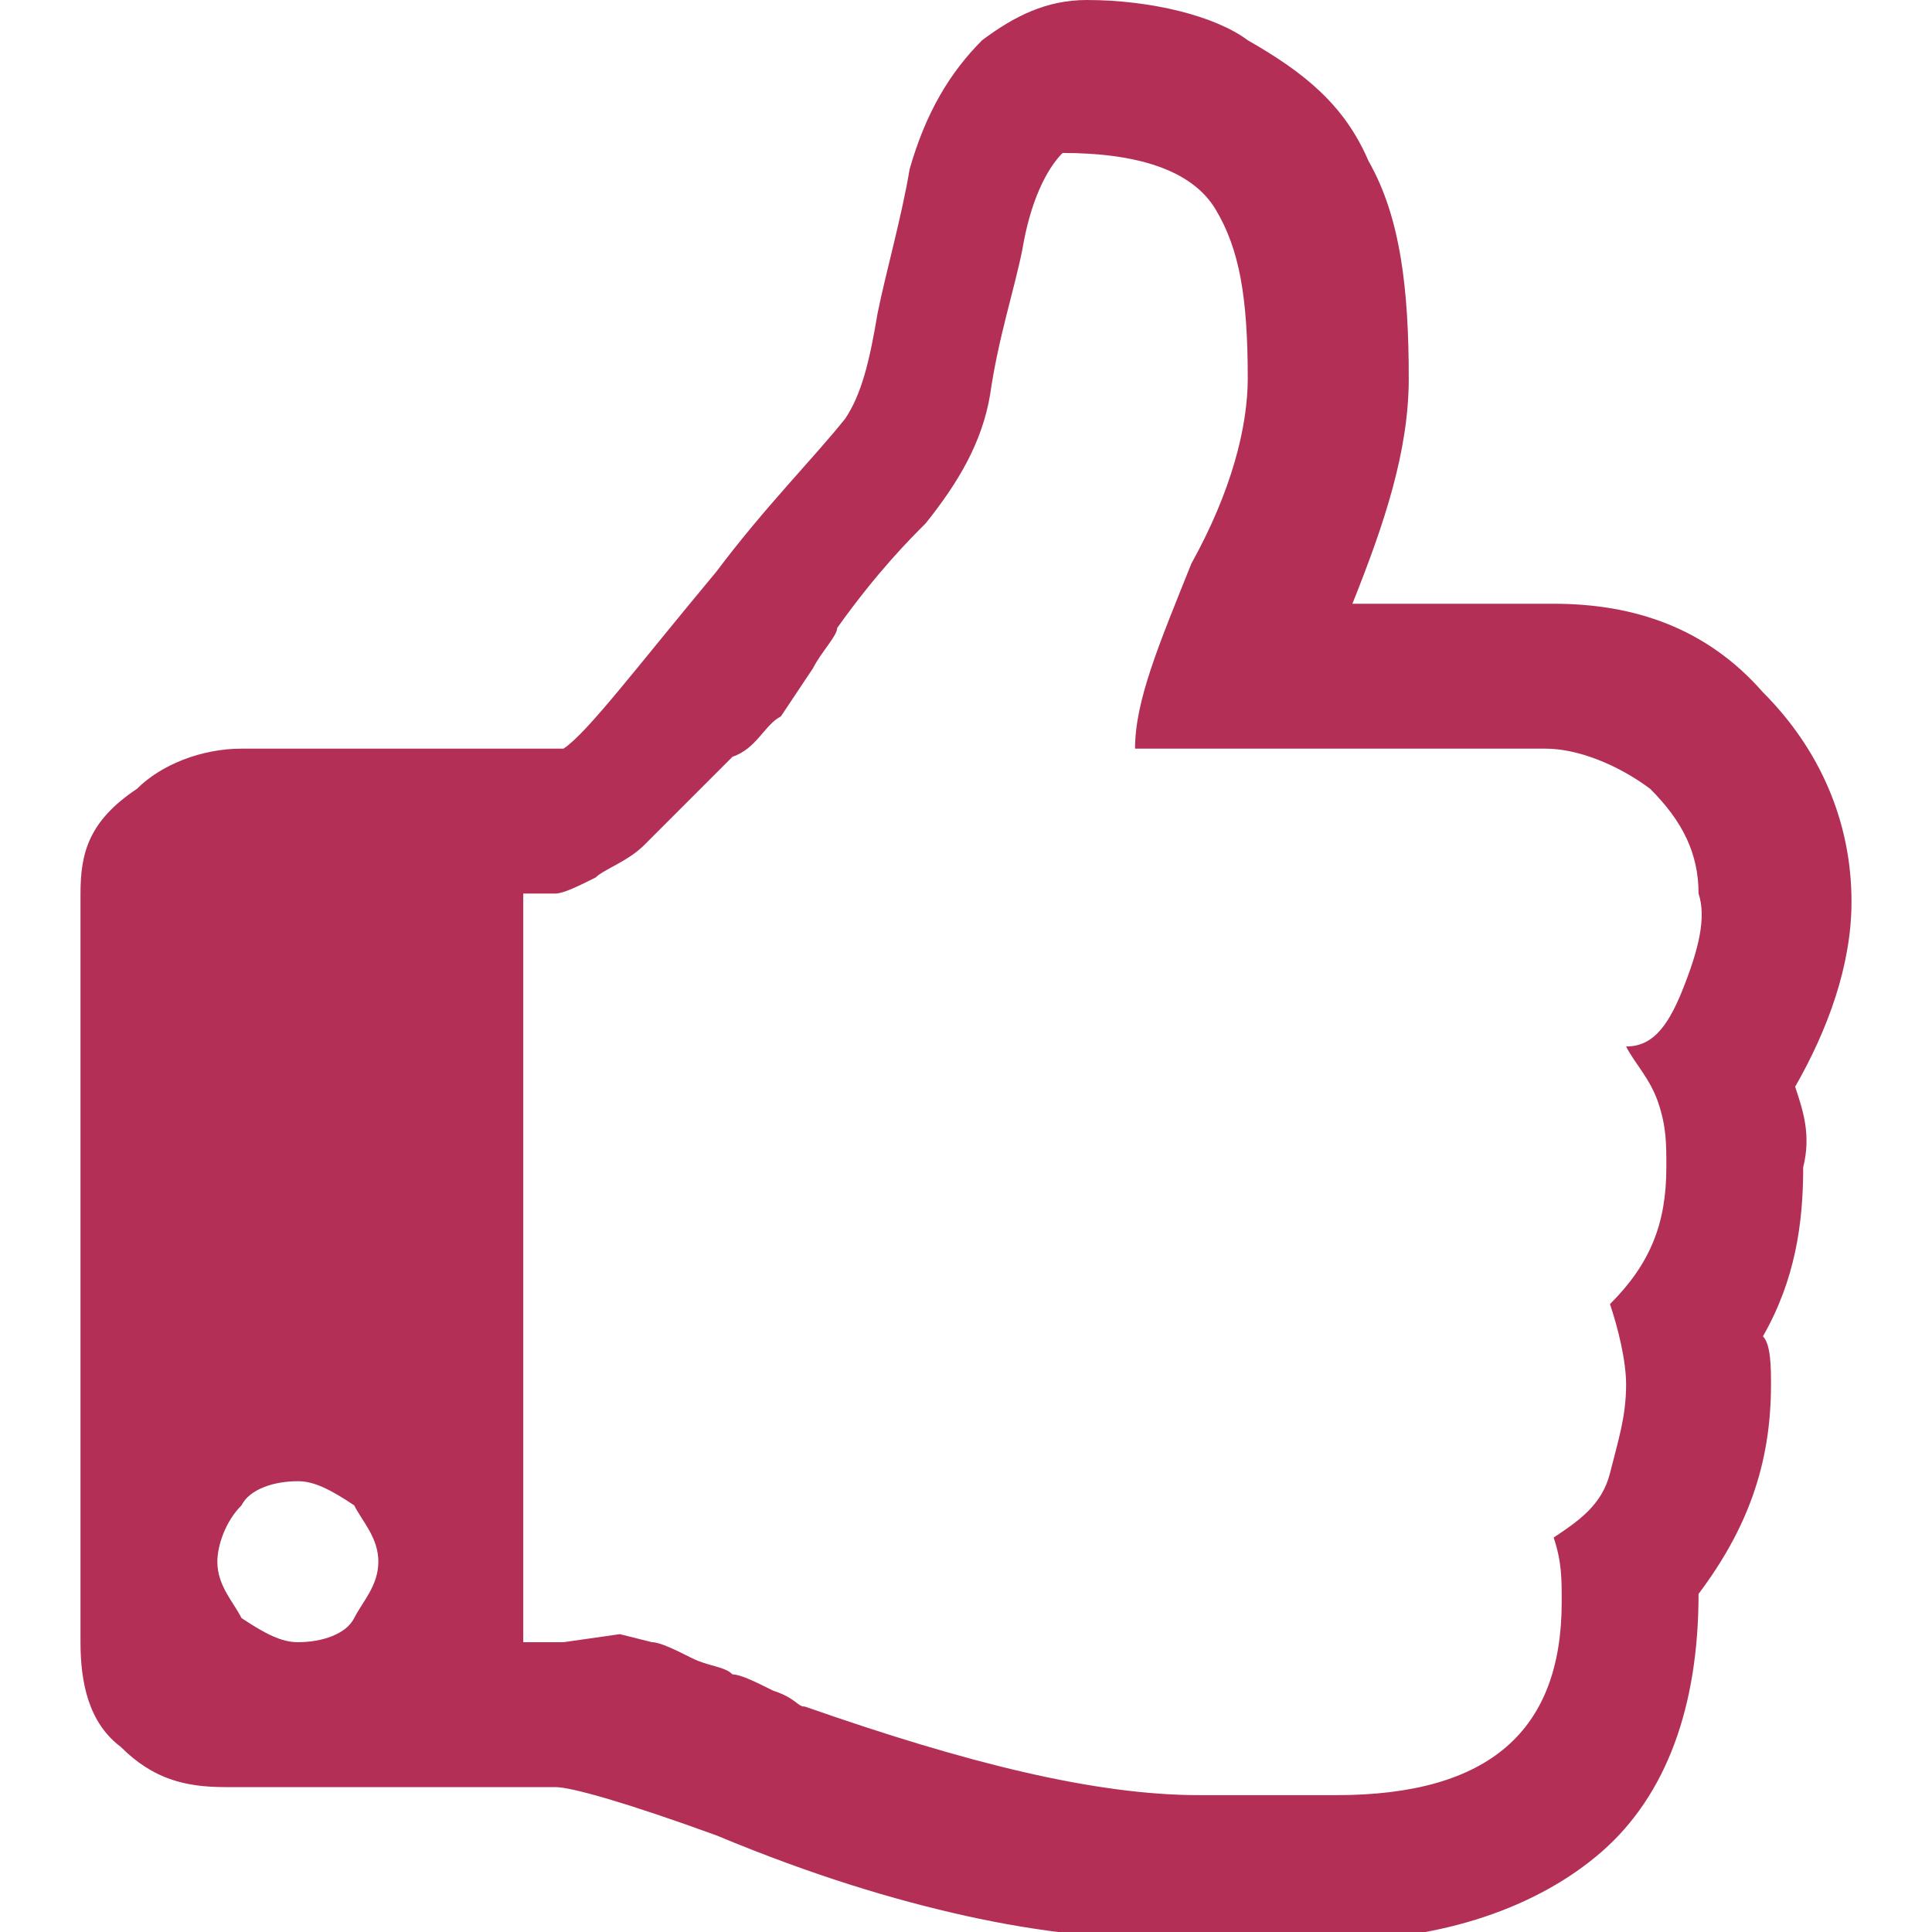
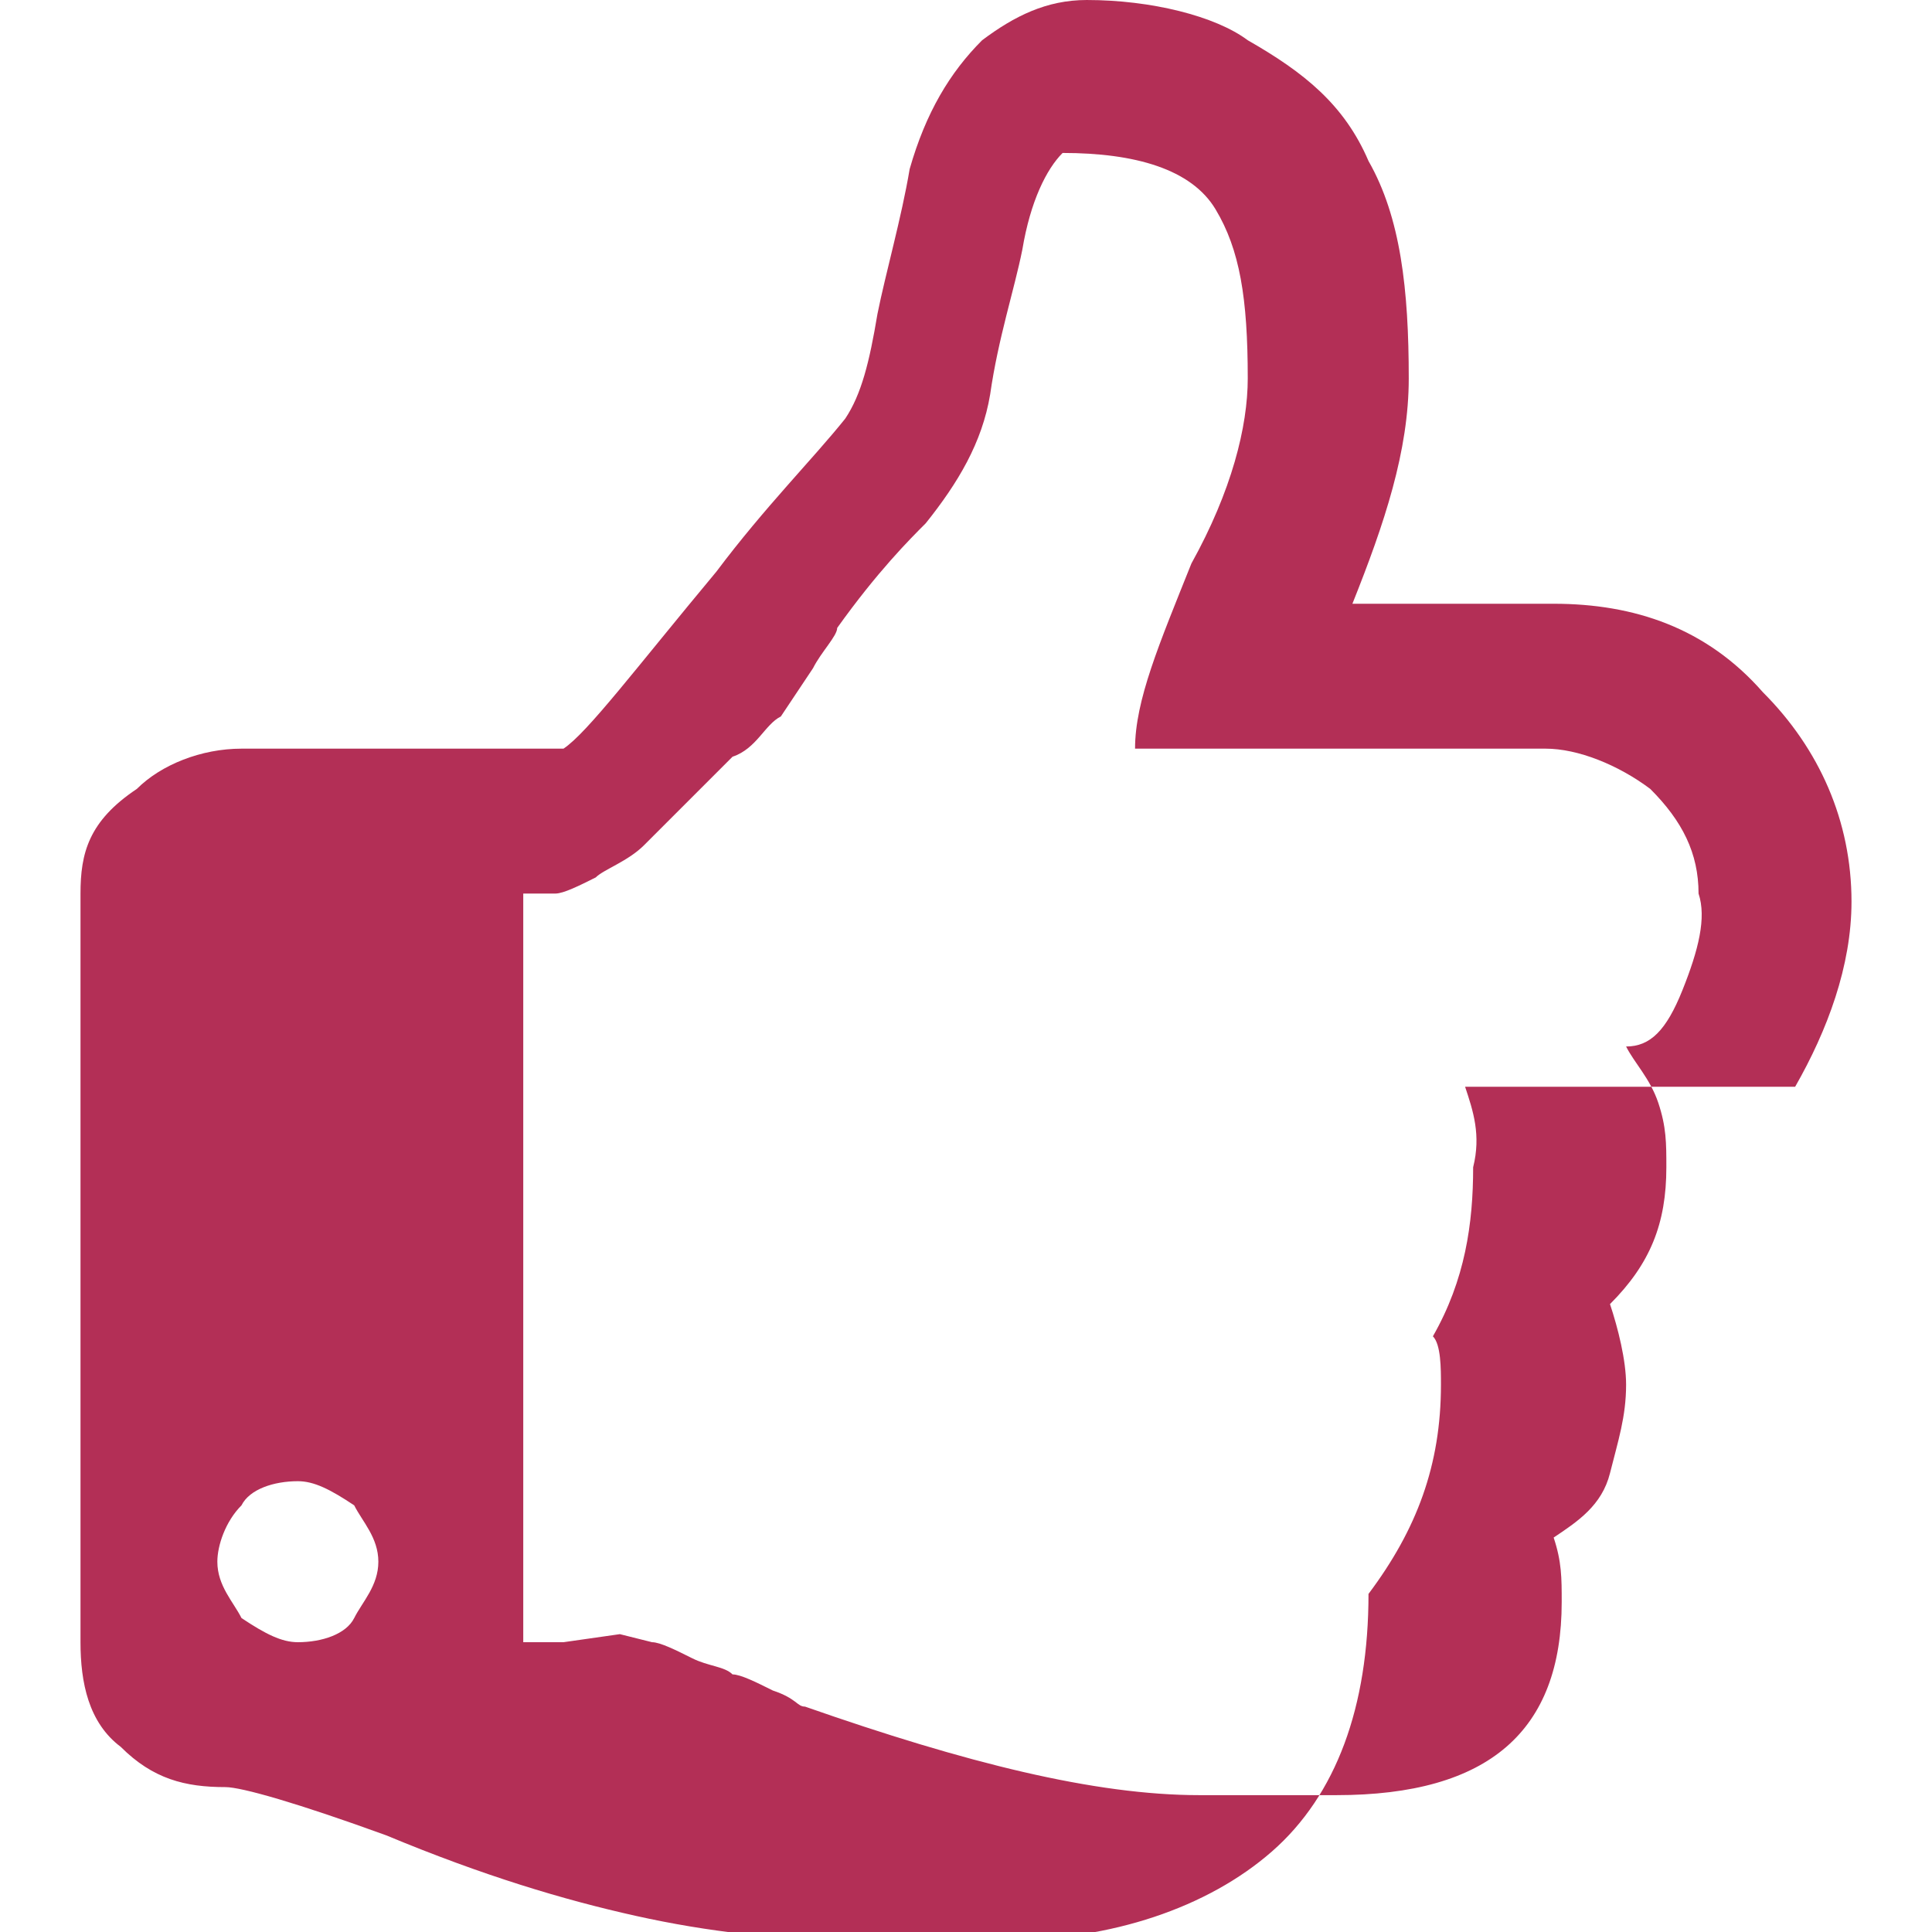
<svg xmlns="http://www.w3.org/2000/svg" viewBox="0 0 24 24">
-   <path fill="#b32f56" d="M22.3 13.5c.4-.7.7-1.5.7-2.3 0-1-.4-1.9-1.1-2.6-.7-.8-1.6-1.1-2.6-1.1h-2.5c.4-1 .7-1.9.7-2.8 0-1.1-.1-2-.5-2.7-.3-.7-.8-1.1-1.5-1.5-.4-.3-1.2-.5-2-.5-.5 0-.9.2-1.3.5-.4.4-.7.9-.9 1.6-.1.6-.3 1.3-.4 1.8-.1.6-.2 1-.4 1.3-.4.5-1 1.1-1.6 1.9-1 1.2-1.6 2-1.9 2.2h-4c-.5 0-1 .2-1.3.5-.6.4-.7.8-.7 1.3v9.3c0 .5.1 1 .5 1.3.4.4.8.5 1.3.5h4.1c.2 0 .9.2 2 .6 1.2.5 2.2.8 3.1 1 .9.2 1.8.3 2.7.3h1.9c1.3 0 2.5-.4 3.3-1.1s1.2-1.8 1.2-3.2c.6-.8.9-1.6.9-2.6 0-.2 0-.5-.1-.6.4-.7.5-1.4.5-2.1.1-.4 0-.7-.1-1zm-17.9 6.6c-.1.2-.4.3-.7.3-.2 0-.4-.1-.7-.3-.1-.2-.3-.4-.3-.7 0-.2.1-.5.3-.7.1-.2.4-.3.7-.3.2 0 .4.1.7.3.1.2.3.4.3.7 0 .3-.2.5-.3.7zm16.5-7.8c-.2.5-.4.7-.7.7.1.2.3.4.4.7.1.3.1.5.1.8 0 .7-.2 1.2-.7 1.7.1.3.2.7.2 1 0 .4-.1.7-.2 1.1-.1.4-.4.6-.7.8.1.3.1.5.1.8 0 1.6-.9 2.4-2.8 2.4h-1.7c-1.3 0-2.9-.4-4.9-1.1-.1 0-.1-.1-.4-.2-.2-.1-.4-.2-.5-.2-.1-.1-.3-.1-.5-.2s-.4-.2-.5-.2l-.4-.1-.7.1h-.5v-9.3h.4c.1 0 .3-.1.5-.2.1-.1.4-.2.6-.4l.5-.5.6-.6c.3-.1.4-.4.6-.5l.4-.6c.1-.2.3-.4.3-.5.5-.7.9-1.1 1.1-1.3.4-.5.7-1 .8-1.6.1-.7.3-1.3.4-1.8.1-.6.3-1 .5-1.2.9 0 1.6.2 1.9.7s.4 1.1.4 2.1c0 .6-.2 1.4-.7 2.3-.4 1-.7 1.7-.7 2.3h5.1c.4 0 .9.2 1.3.5.4.4.6.8.6 1.3.1.3 0 .7-.2 1.2z" />
+   <path fill="#b32f56" d="M22.3 13.5c.4-.7.7-1.5.7-2.3 0-1-.4-1.9-1.1-2.6-.7-.8-1.6-1.1-2.6-1.1h-2.5c.4-1 .7-1.9.7-2.8 0-1.1-.1-2-.5-2.7-.3-.7-.8-1.1-1.5-1.5-.4-.3-1.2-.5-2-.5-.5 0-.9.2-1.3.5-.4.4-.7.9-.9 1.6-.1.6-.3 1.3-.4 1.8-.1.6-.2 1-.4 1.3-.4.5-1 1.1-1.6 1.9-1 1.2-1.6 2-1.9 2.2h-4c-.5 0-1 .2-1.3.5-.6.4-.7.8-.7 1.3v9.3c0 .5.1 1 .5 1.3.4.4.8.5 1.3.5c.2 0 .9.2 2 .6 1.2.5 2.2.8 3.1 1 .9.2 1.8.3 2.7.3h1.9c1.3 0 2.5-.4 3.3-1.1s1.2-1.8 1.2-3.2c.6-.8.9-1.6.9-2.6 0-.2 0-.5-.1-.6.4-.7.5-1.4.5-2.1.1-.4 0-.7-.1-1zm-17.9 6.6c-.1.2-.4.3-.7.3-.2 0-.4-.1-.7-.3-.1-.2-.3-.4-.3-.7 0-.2.1-.5.3-.7.1-.2.4-.3.7-.3.2 0 .4.1.7.3.1.2.3.4.3.7 0 .3-.2.5-.3.7zm16.5-7.8c-.2.5-.4.7-.7.7.1.2.3.4.4.7.1.3.1.5.1.8 0 .7-.2 1.2-.7 1.7.1.3.2.7.2 1 0 .4-.1.7-.2 1.1-.1.4-.4.6-.7.8.1.3.1.5.1.8 0 1.6-.9 2.4-2.8 2.4h-1.7c-1.3 0-2.9-.4-4.9-1.1-.1 0-.1-.1-.4-.2-.2-.1-.4-.2-.5-.2-.1-.1-.3-.1-.5-.2s-.4-.2-.5-.2l-.4-.1-.7.1h-.5v-9.3h.4c.1 0 .3-.1.5-.2.1-.1.4-.2.6-.4l.5-.5.6-.6c.3-.1.4-.4.6-.5l.4-.6c.1-.2.3-.4.3-.5.5-.7.9-1.1 1.1-1.3.4-.5.7-1 .8-1.6.1-.7.3-1.3.4-1.8.1-.6.3-1 .5-1.2.9 0 1.6.2 1.9.7s.4 1.1.4 2.1c0 .6-.2 1.4-.7 2.3-.4 1-.7 1.7-.7 2.3h5.1c.4 0 .9.2 1.3.5.4.4.6.8.6 1.3.1.3 0 .7-.2 1.2z" />
</svg>